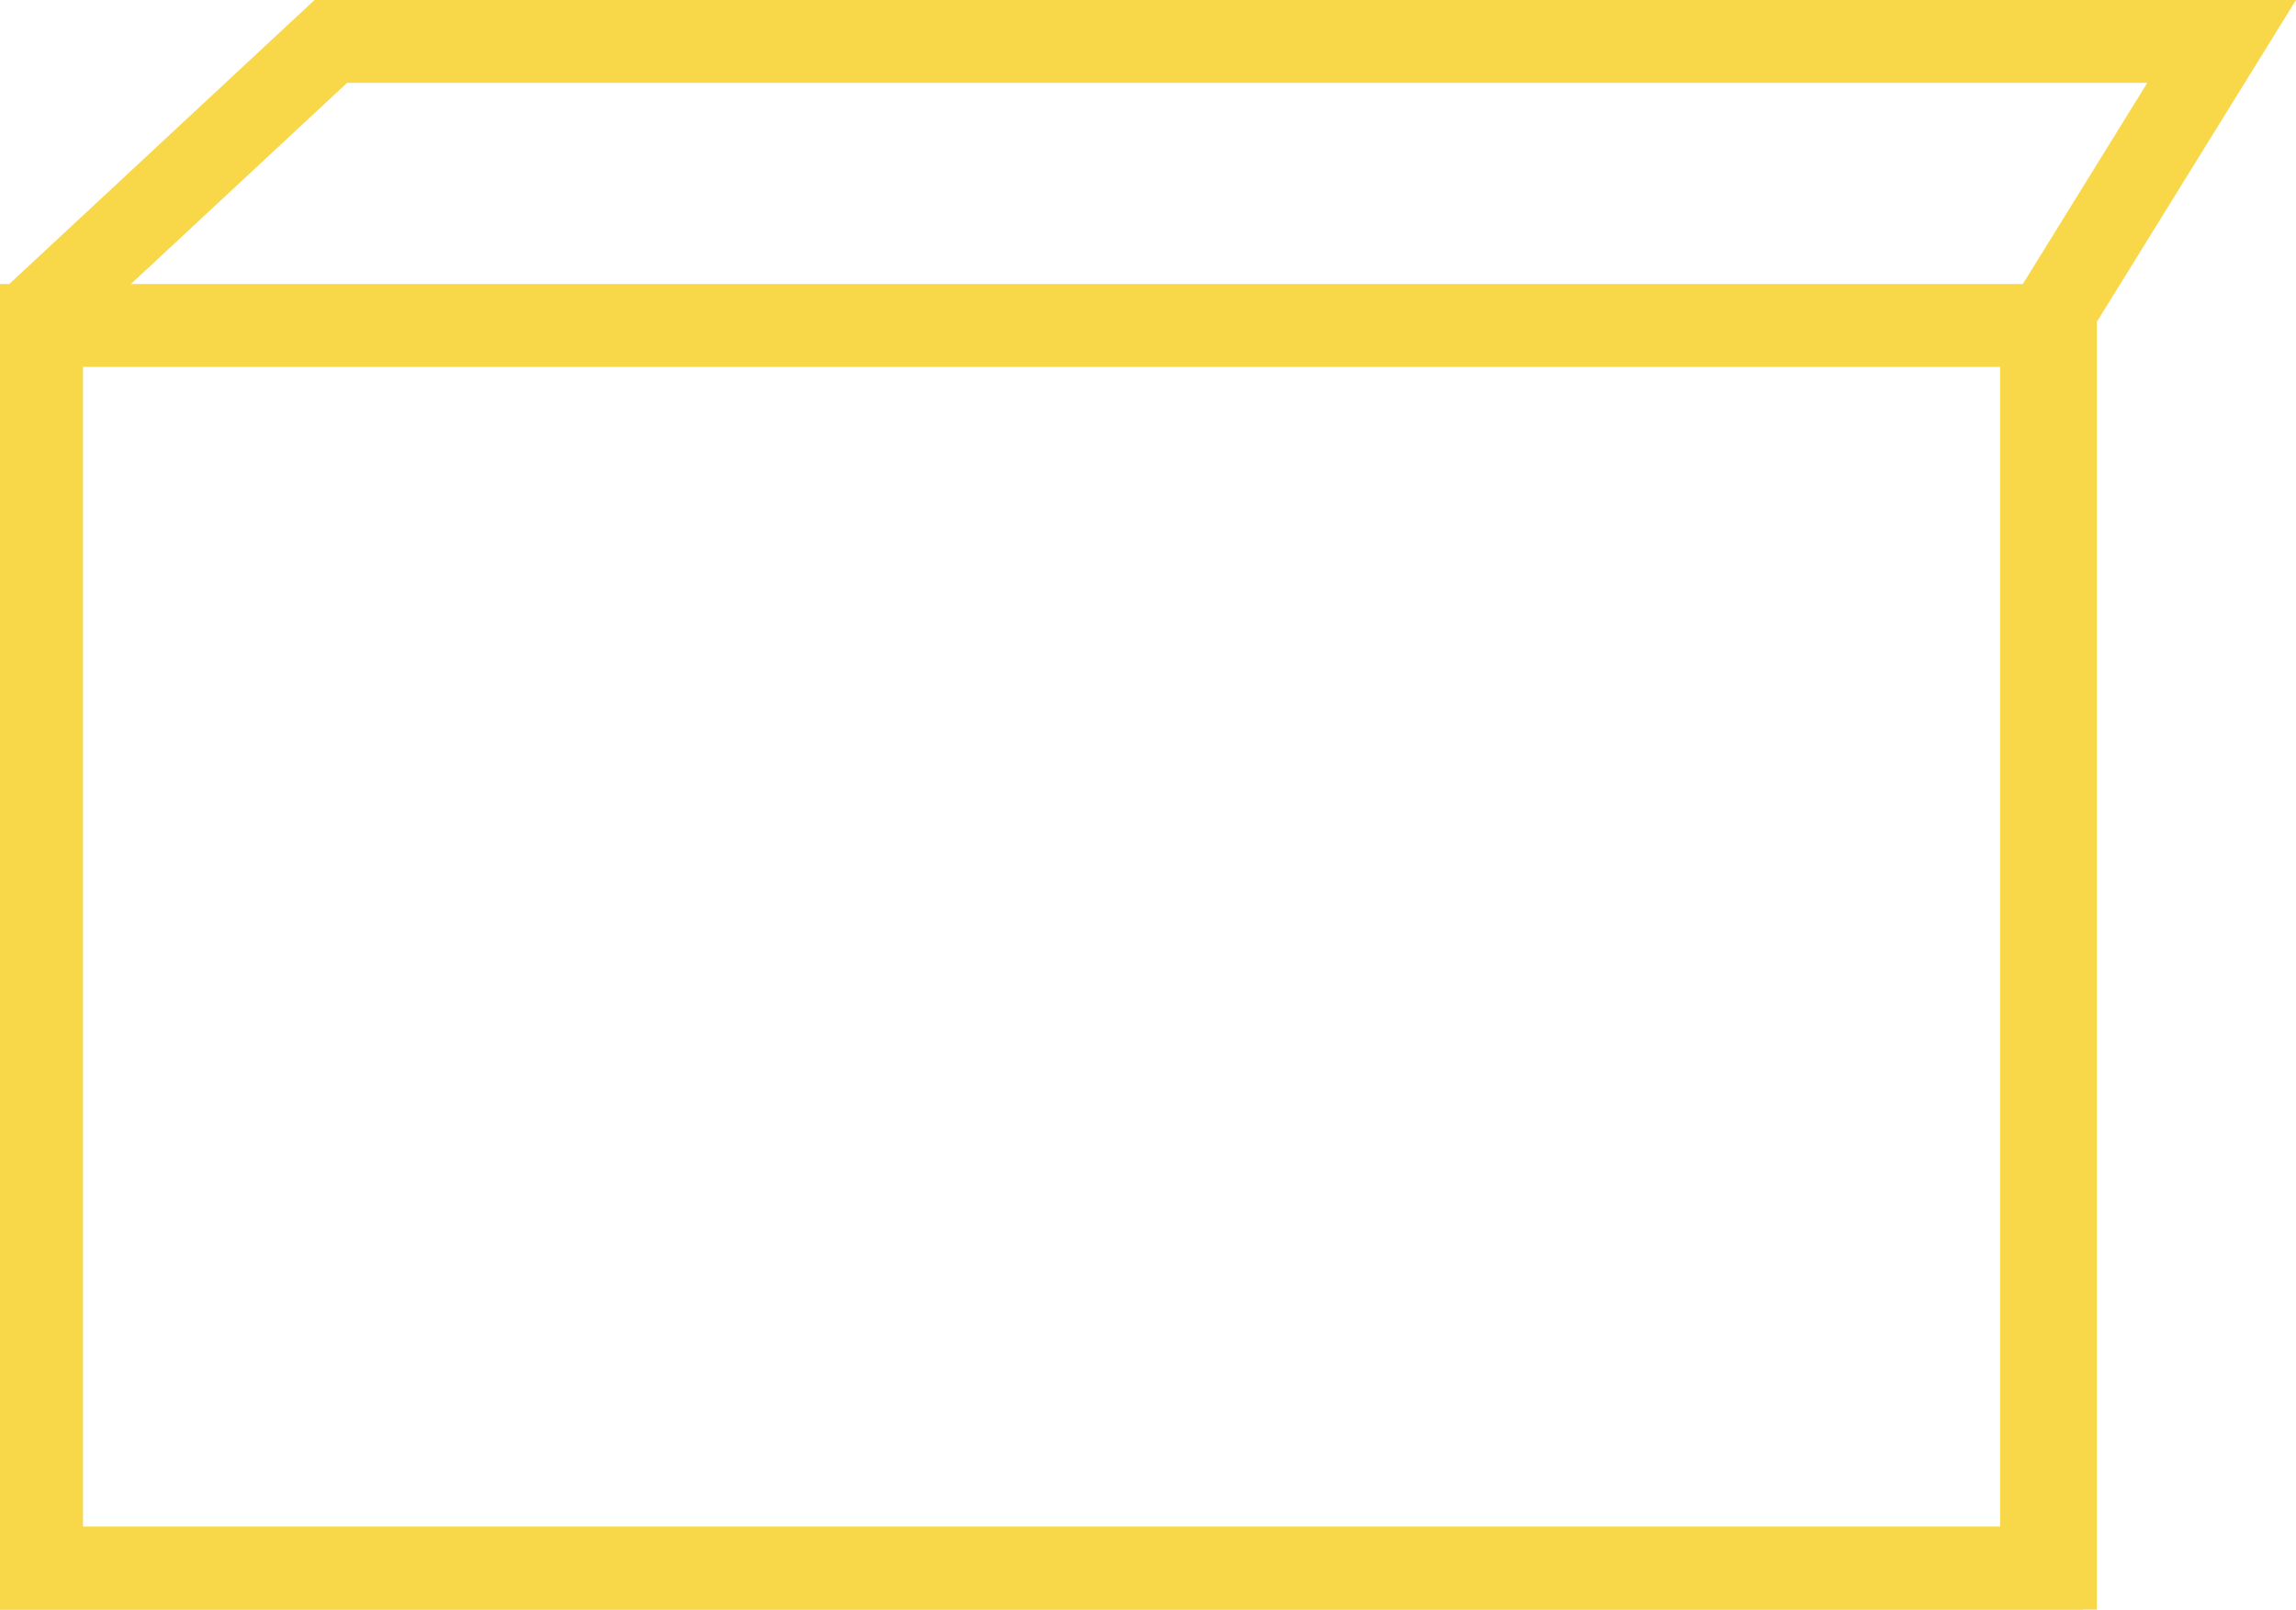
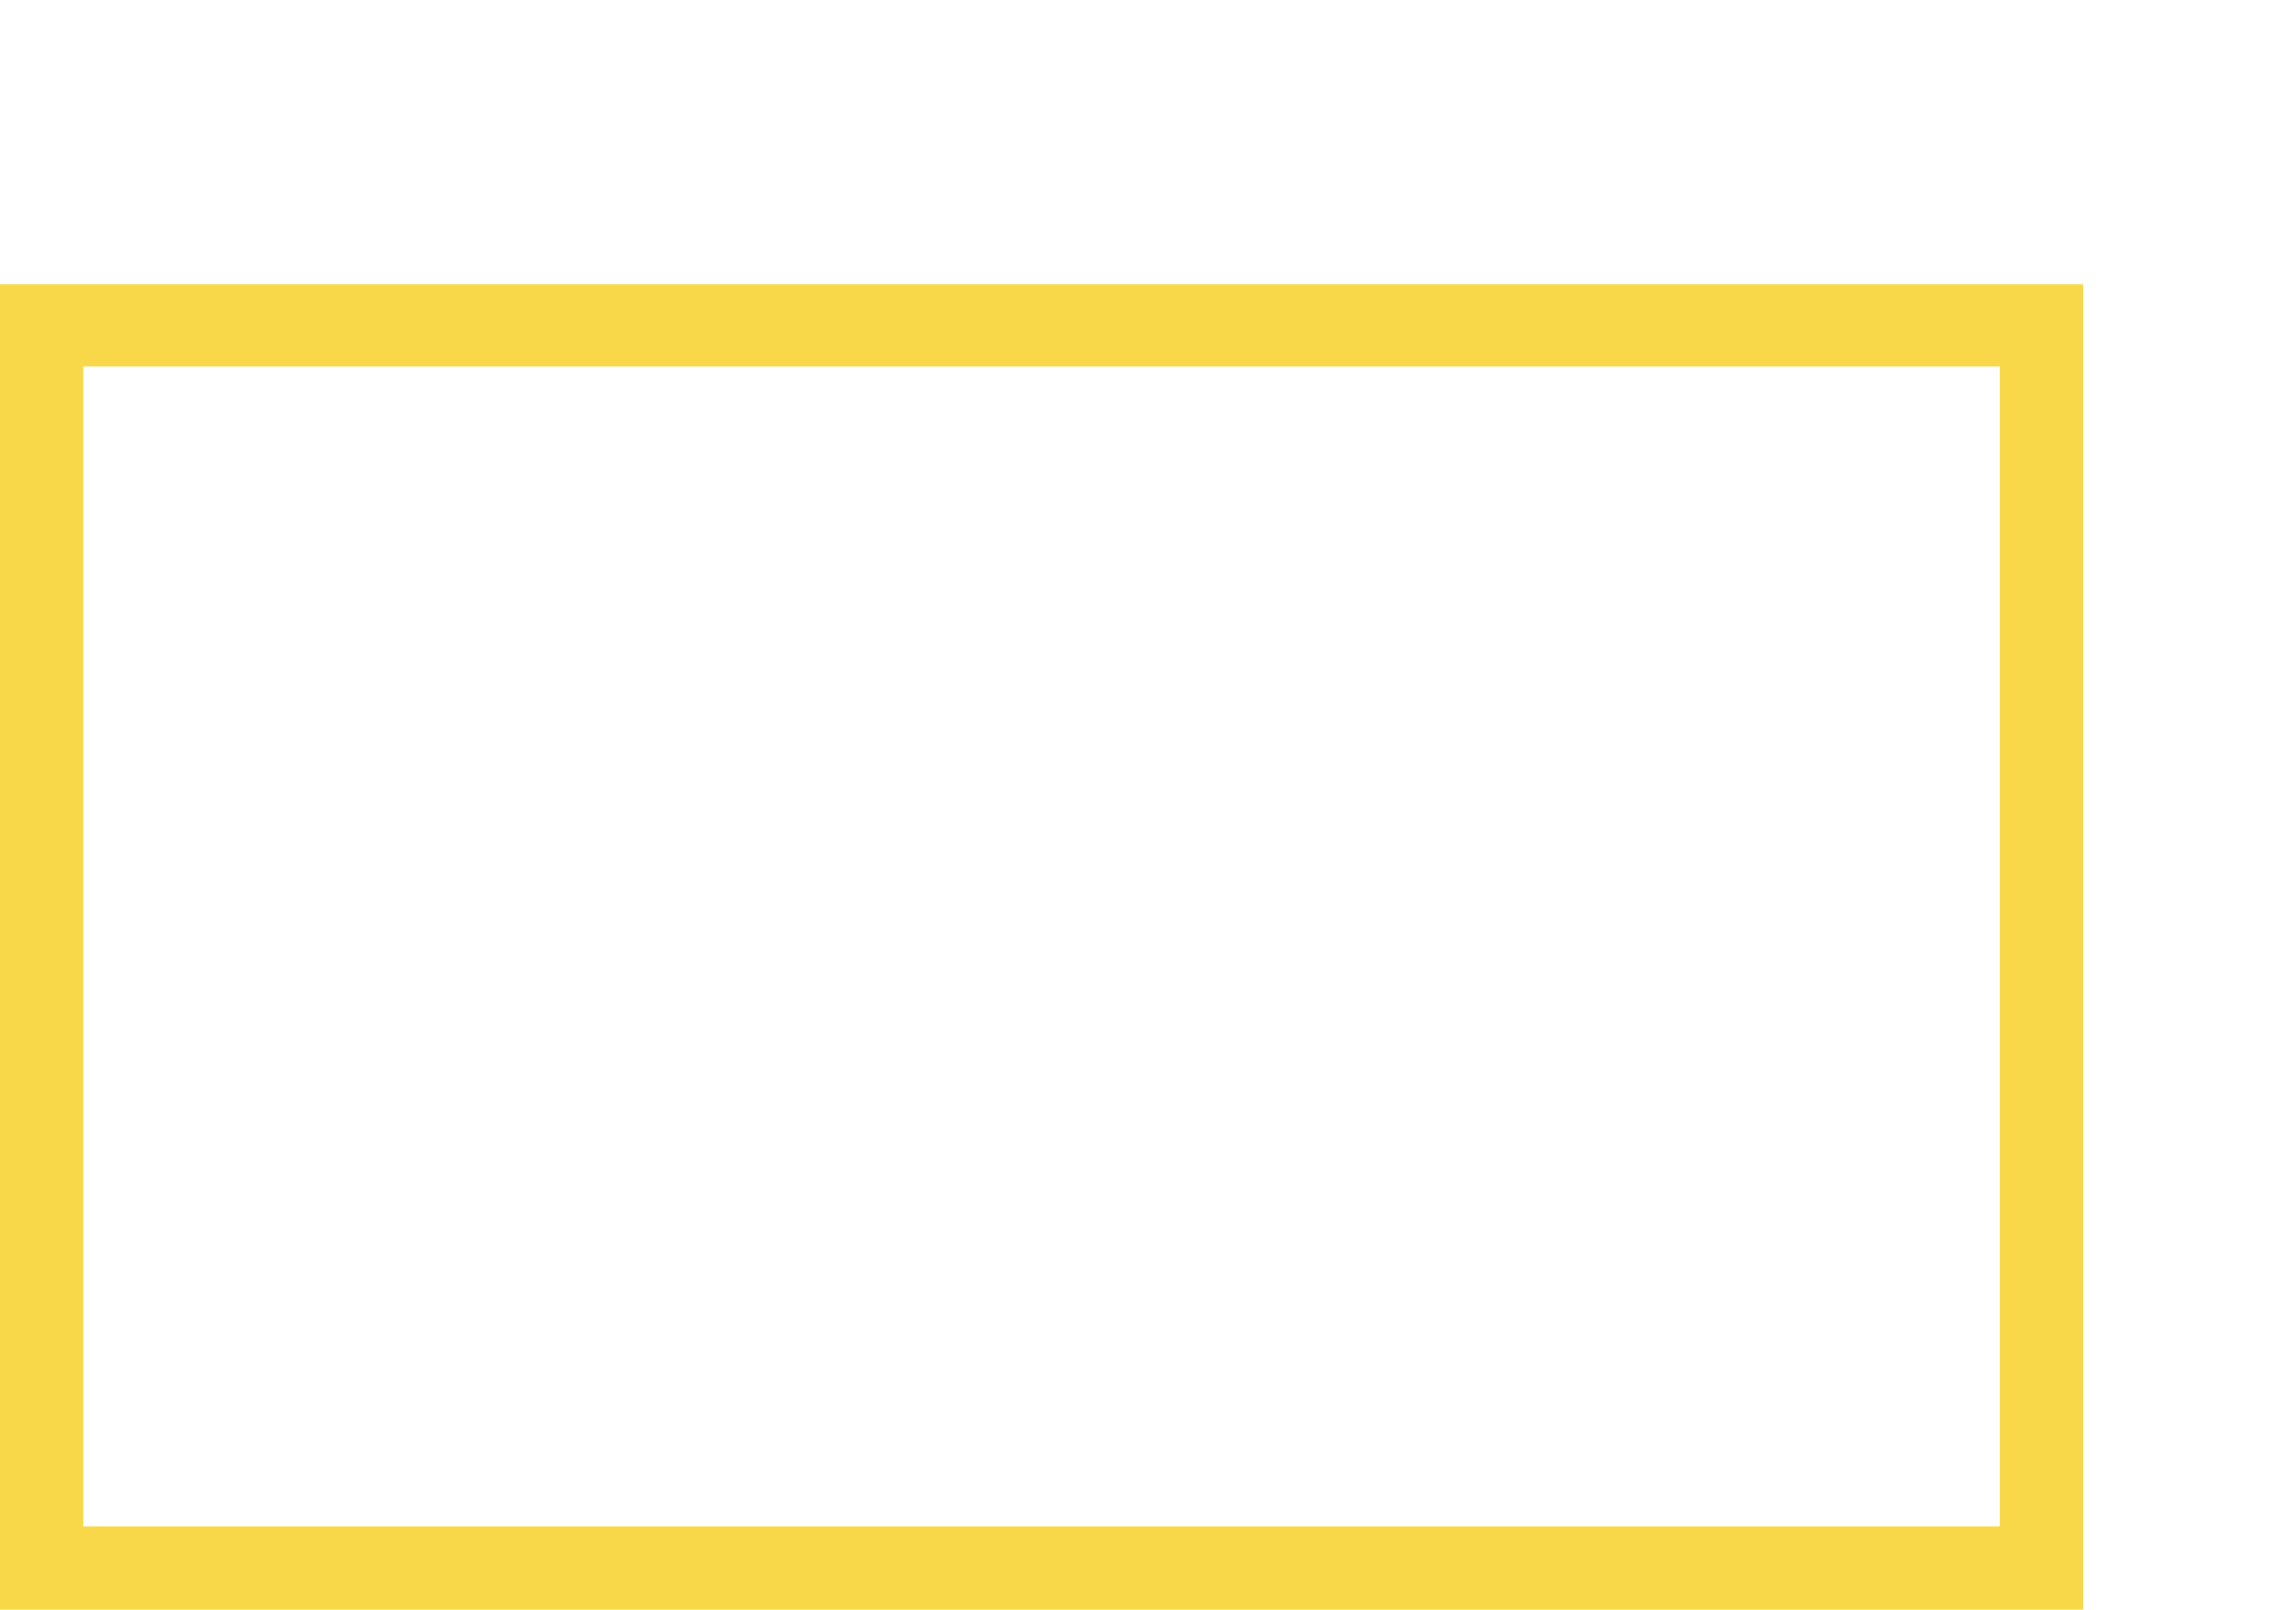
<svg xmlns="http://www.w3.org/2000/svg" width="97" height="68" viewBox="0 0 97 68" fill="none">
  <g clip-path="url(#clip0_0_1)">
-     <path d="M13.976 1.75H93.859L87.096 12.679L86.835 13.102V13.6V66.25H1.75V13.126L13.976 1.75Z" stroke="#F8D849" stroke-width="3.5" />
    <path d="M86.25 13.75H1.75V66.25H86.25V13.75Z" stroke="#F8D849" stroke-width="3.5" />
  </g>
  <defs>
    <clipPath id="clip0_0_1">
      <rect width="97" height="68" fill="white" />
    </clipPath>
  </defs>
</svg>